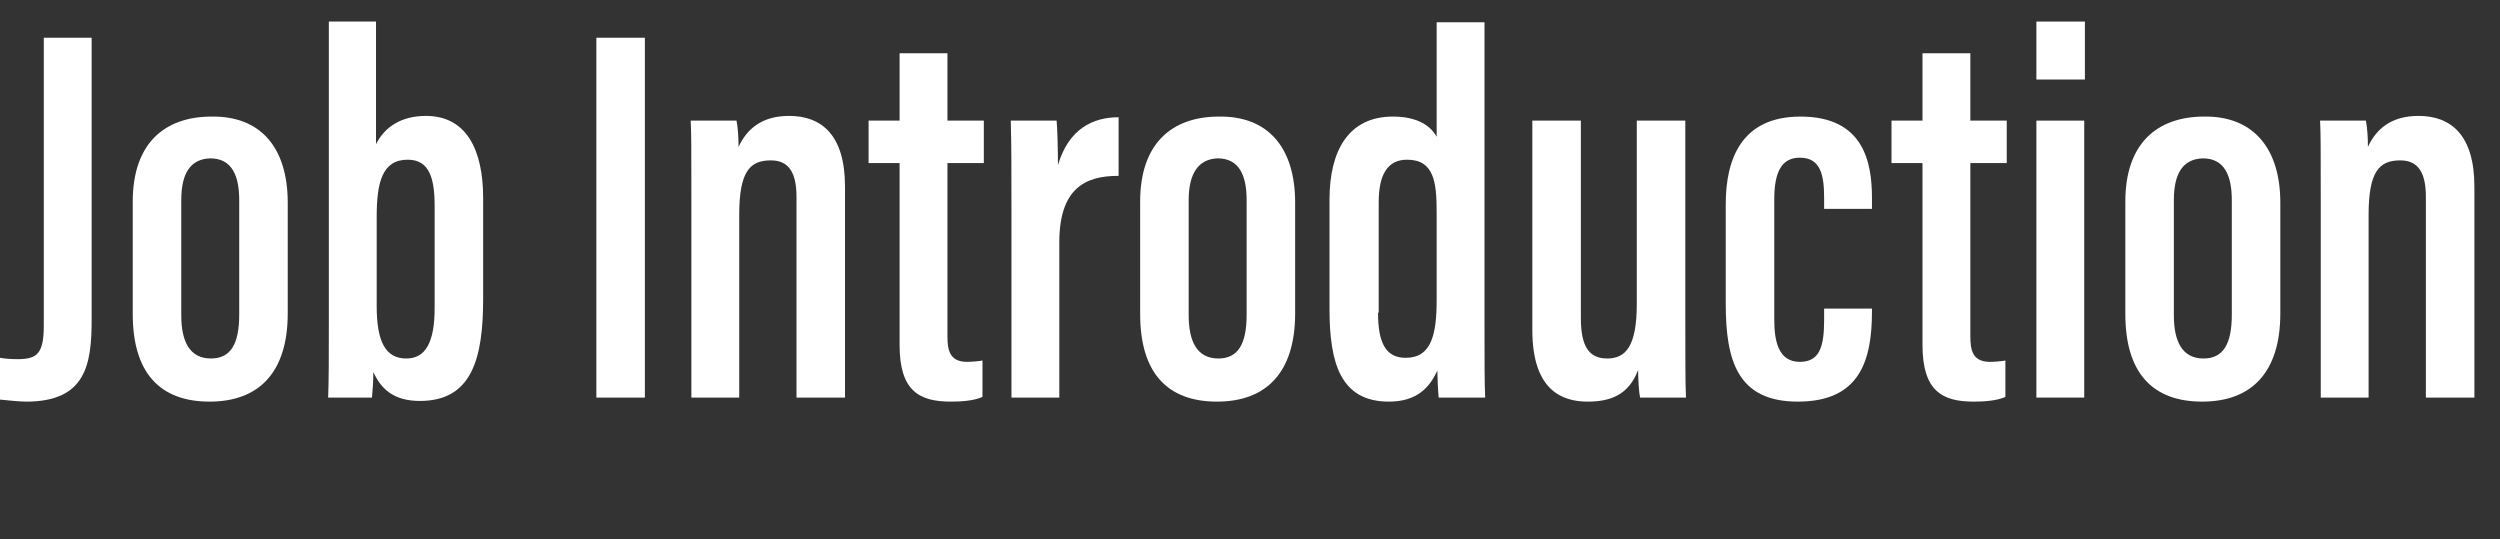
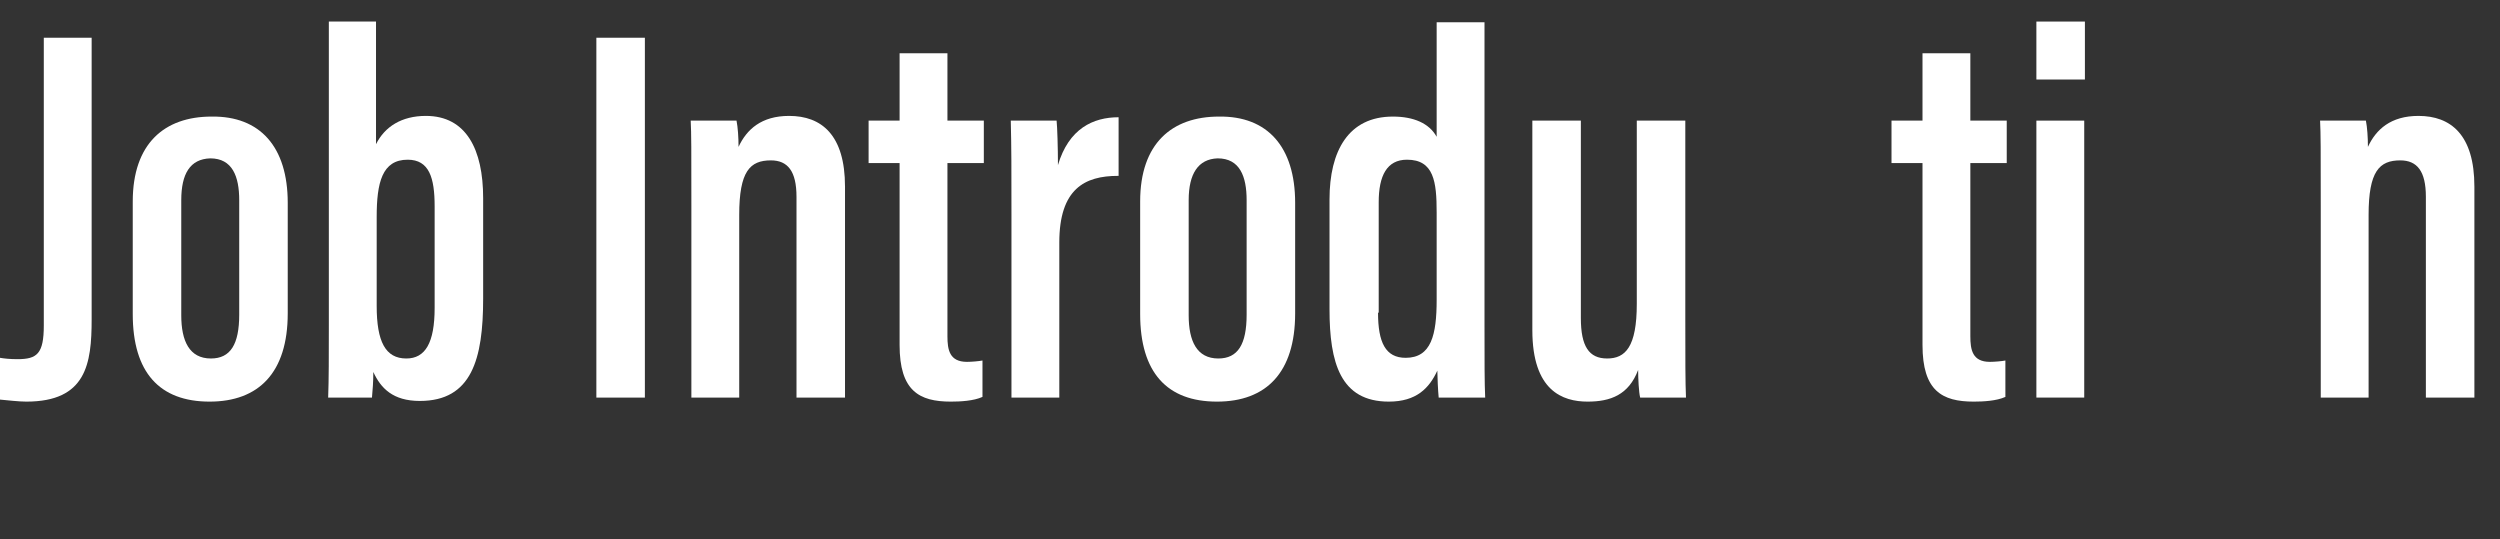
<svg xmlns="http://www.w3.org/2000/svg" version="1.1" id="レイヤー_1" x="0px" y="0px" viewBox="0 0 371 80" style="enable-background:new 0 0 371 80;" xml:space="preserve">
  <rect x="0" y="0" width="371" height="80" fill="#333333" stroke="none" />
  <style type="text/css"> .st0{enable-background:new ;} .st1{fill:#FFFFFF;} </style>
  <g class="st0">
    <path class="st1" d="M13.6,47.4c0,6.6-0.8,12.2-9.7,12.2c-1.1,0-2.8-0.2-3.9-0.3v-6.2c0.6,0.1,1.4,0.2,2.6,0.2c2.9,0,3.9-0.8,3.9-5 V5.6h7.1V47.4z" />
    <path class="st1" d="M42.7,30.1v16.4c0,8.8-4.3,13.1-11.6,13.1c-7.4,0-11.4-4.3-11.4-13V29.9c0-8.6,4.7-12.6,11.7-12.6 C38.6,17.2,42.7,21.8,42.7,30.1z M26.9,29.7v17.1c0,3.8,1.2,6.4,4.4,6.4c2.9,0,4.2-2.1,4.2-6.5v-17c0-3.5-1-6.2-4.3-6.2 C28.2,23.6,26.9,25.8,26.9,29.7z" />
    <path class="st1" d="M48.7,3.2h7.1v18.2c1.3-2.6,3.8-4.2,7.4-4.2c6,0,8.5,5,8.5,12.2v14.9c0,9-1.7,15.2-9.4,15.2 c-4,0-5.8-1.9-6.9-4.3c0,1.6-0.1,2.6-0.2,3.8h-6.5c0.1-2.6,0.1-6.2,0.1-10.7V3.2z M64.5,30.6c0-4.2-0.8-6.9-4-6.9 c-3.8,0-4.6,3.4-4.6,8.5v13.2c0,5.3,1.3,7.8,4.4,7.8c2.8,0,4.2-2.3,4.2-7.5V30.6z" />
    <path class="st1" d="M95.7,5.6V59h-7.2V5.6H95.7z" />
    <path class="st1" d="M102.6,30.5c0-8.3,0-10.7-0.1-12.6h6.8c0.2,1,0.3,2.5,0.3,3.9c1.2-2.6,3.4-4.6,7.5-4.6c4.8,0,8.3,2.8,8.3,10.5 V59h-7.2V29.2c0-3.8-1.3-5.4-3.8-5.4c-3.1,0-4.7,1.6-4.7,8.1V59h-7.1V30.5z" />
    <path class="st1" d="M128.9,17.9h4.6v-10h7.1v10h5.4v6.3h-5.4v25.7c0,2,0.3,3.8,2.9,3.8c0.7,0,1.8-0.1,2.3-0.2v5.4 c-1.3,0.6-3.3,0.7-4.7,0.7c-4.7,0-7.6-1.6-7.6-8.4v-27h-4.6V17.9z" />
    <path class="st1" d="M165.9,26.1c-4.9,0-8.7,1.9-8.7,9.9v23h-7.1V31.8c0-6.7,0-9.9-0.1-13.9h6.8c0.1,0.9,0.2,4.1,0.2,6.6 c1.6-5.4,5.2-7.1,9-7.1V26.1z" />
    <path class="st1" d="M192.2,30.1v16.4c0,8.8-4.3,13.1-11.6,13.1c-7.4,0-11.4-4.3-11.4-13V29.9c0-8.6,4.7-12.6,11.7-12.6 C188.1,17.2,192.2,21.8,192.2,30.1z M176.4,29.7v17.1c0,3.8,1.2,6.4,4.4,6.4c2.9,0,4.2-2.1,4.2-6.5v-17c0-3.5-1-6.2-4.3-6.2 C177.8,23.6,176.4,25.8,176.4,29.7z" />
    <path class="st1" d="M220.3,3.2V48c0,5.7,0,8.8,0.1,11h-6.9c-0.1-1-0.2-3.2-0.2-4c-1.2,2.6-3.1,4.6-7.2,4.6 c-7.2,0-8.8-5.8-8.8-13.7V29.6c0-7.2,2.8-12.3,9.4-12.3c3.1,0,5.4,1,6.5,3v-17H220.3z M204.5,46.4c0,4.4,1.1,6.7,4.1,6.7 c3.8,0,4.6-3.4,4.6-8.6v-13c0-4.5-0.4-7.8-4.4-7.8c-3,0-4.2,2.4-4.2,6.3V46.4z" />
    <path class="st1" d="M250.1,47.4c0,5.7,0,9.5,0.1,11.6h-6.8c-0.2-0.8-0.3-2.8-0.3-4.1c-1.4,3.7-4.1,4.7-7.5,4.7 c-3.7,0-8.2-1.6-8.2-10.6V17.9h7.2v29.3c0,4.2,1.2,6,3.9,6c2.7,0,4.4-1.7,4.4-8.1V17.9h7.2V47.4z" />
-     <path class="st1" d="M277.8,45.6v0.6c0,7.3-1.8,13.4-11,13.4c-8.9,0-10.7-6-10.7-14.5V30.3c0-6.8,2.4-13,11.1-13 c9.4,0,10.6,6.8,10.6,12.1v1.6h-7.1v-1.6c0-3.4-0.5-6-3.6-6c-2.7,0-3.8,2.1-3.8,6.2v17.8c0,3.2,0.6,6.3,3.8,6.3 c2.9,0,3.6-2.2,3.6-6.2v-1.7H277.8z" />
    <path class="st1" d="M280.7,17.9h4.6v-10h7.1v10h5.4v6.3h-5.4v25.7c0,2,0.3,3.8,2.9,3.8c0.7,0,1.8-0.1,2.3-0.2v5.4 c-1.3,0.6-3.3,0.7-4.7,0.7c-4.7,0-7.6-1.6-7.6-8.4v-27h-4.6V17.9z" />
    <path class="st1" d="M302.2,3.2h7.2v8.6h-7.2V3.2z M302.2,17.9h7.1V59h-7.1V17.9z" />
-     <path class="st1" d="M338.4,30.1v16.4c0,8.8-4.3,13.1-11.6,13.1c-7.4,0-11.4-4.3-11.4-13V29.9c0-8.6,4.7-12.6,11.7-12.6 C334.2,17.2,338.4,21.8,338.4,30.1z M322.6,29.7v17.1c0,3.8,1.2,6.4,4.4,6.4c2.9,0,4.2-2.1,4.2-6.5v-17c0-3.5-1-6.2-4.3-6.2 C323.9,23.6,322.6,25.8,322.6,29.7z" />
    <path class="st1" d="M344.4,30.5c0-8.3,0-10.7-0.1-12.6h6.8c0.2,1,0.3,2.5,0.3,3.9c1.2-2.6,3.4-4.6,7.5-4.6c4.8,0,8.3,2.8,8.3,10.5 V59h-7.2V29.2c0-3.8-1.3-5.4-3.8-5.4c-3.1,0-4.7,1.6-4.7,8.1V59h-7.1V30.5z" />
  </g>
</svg>